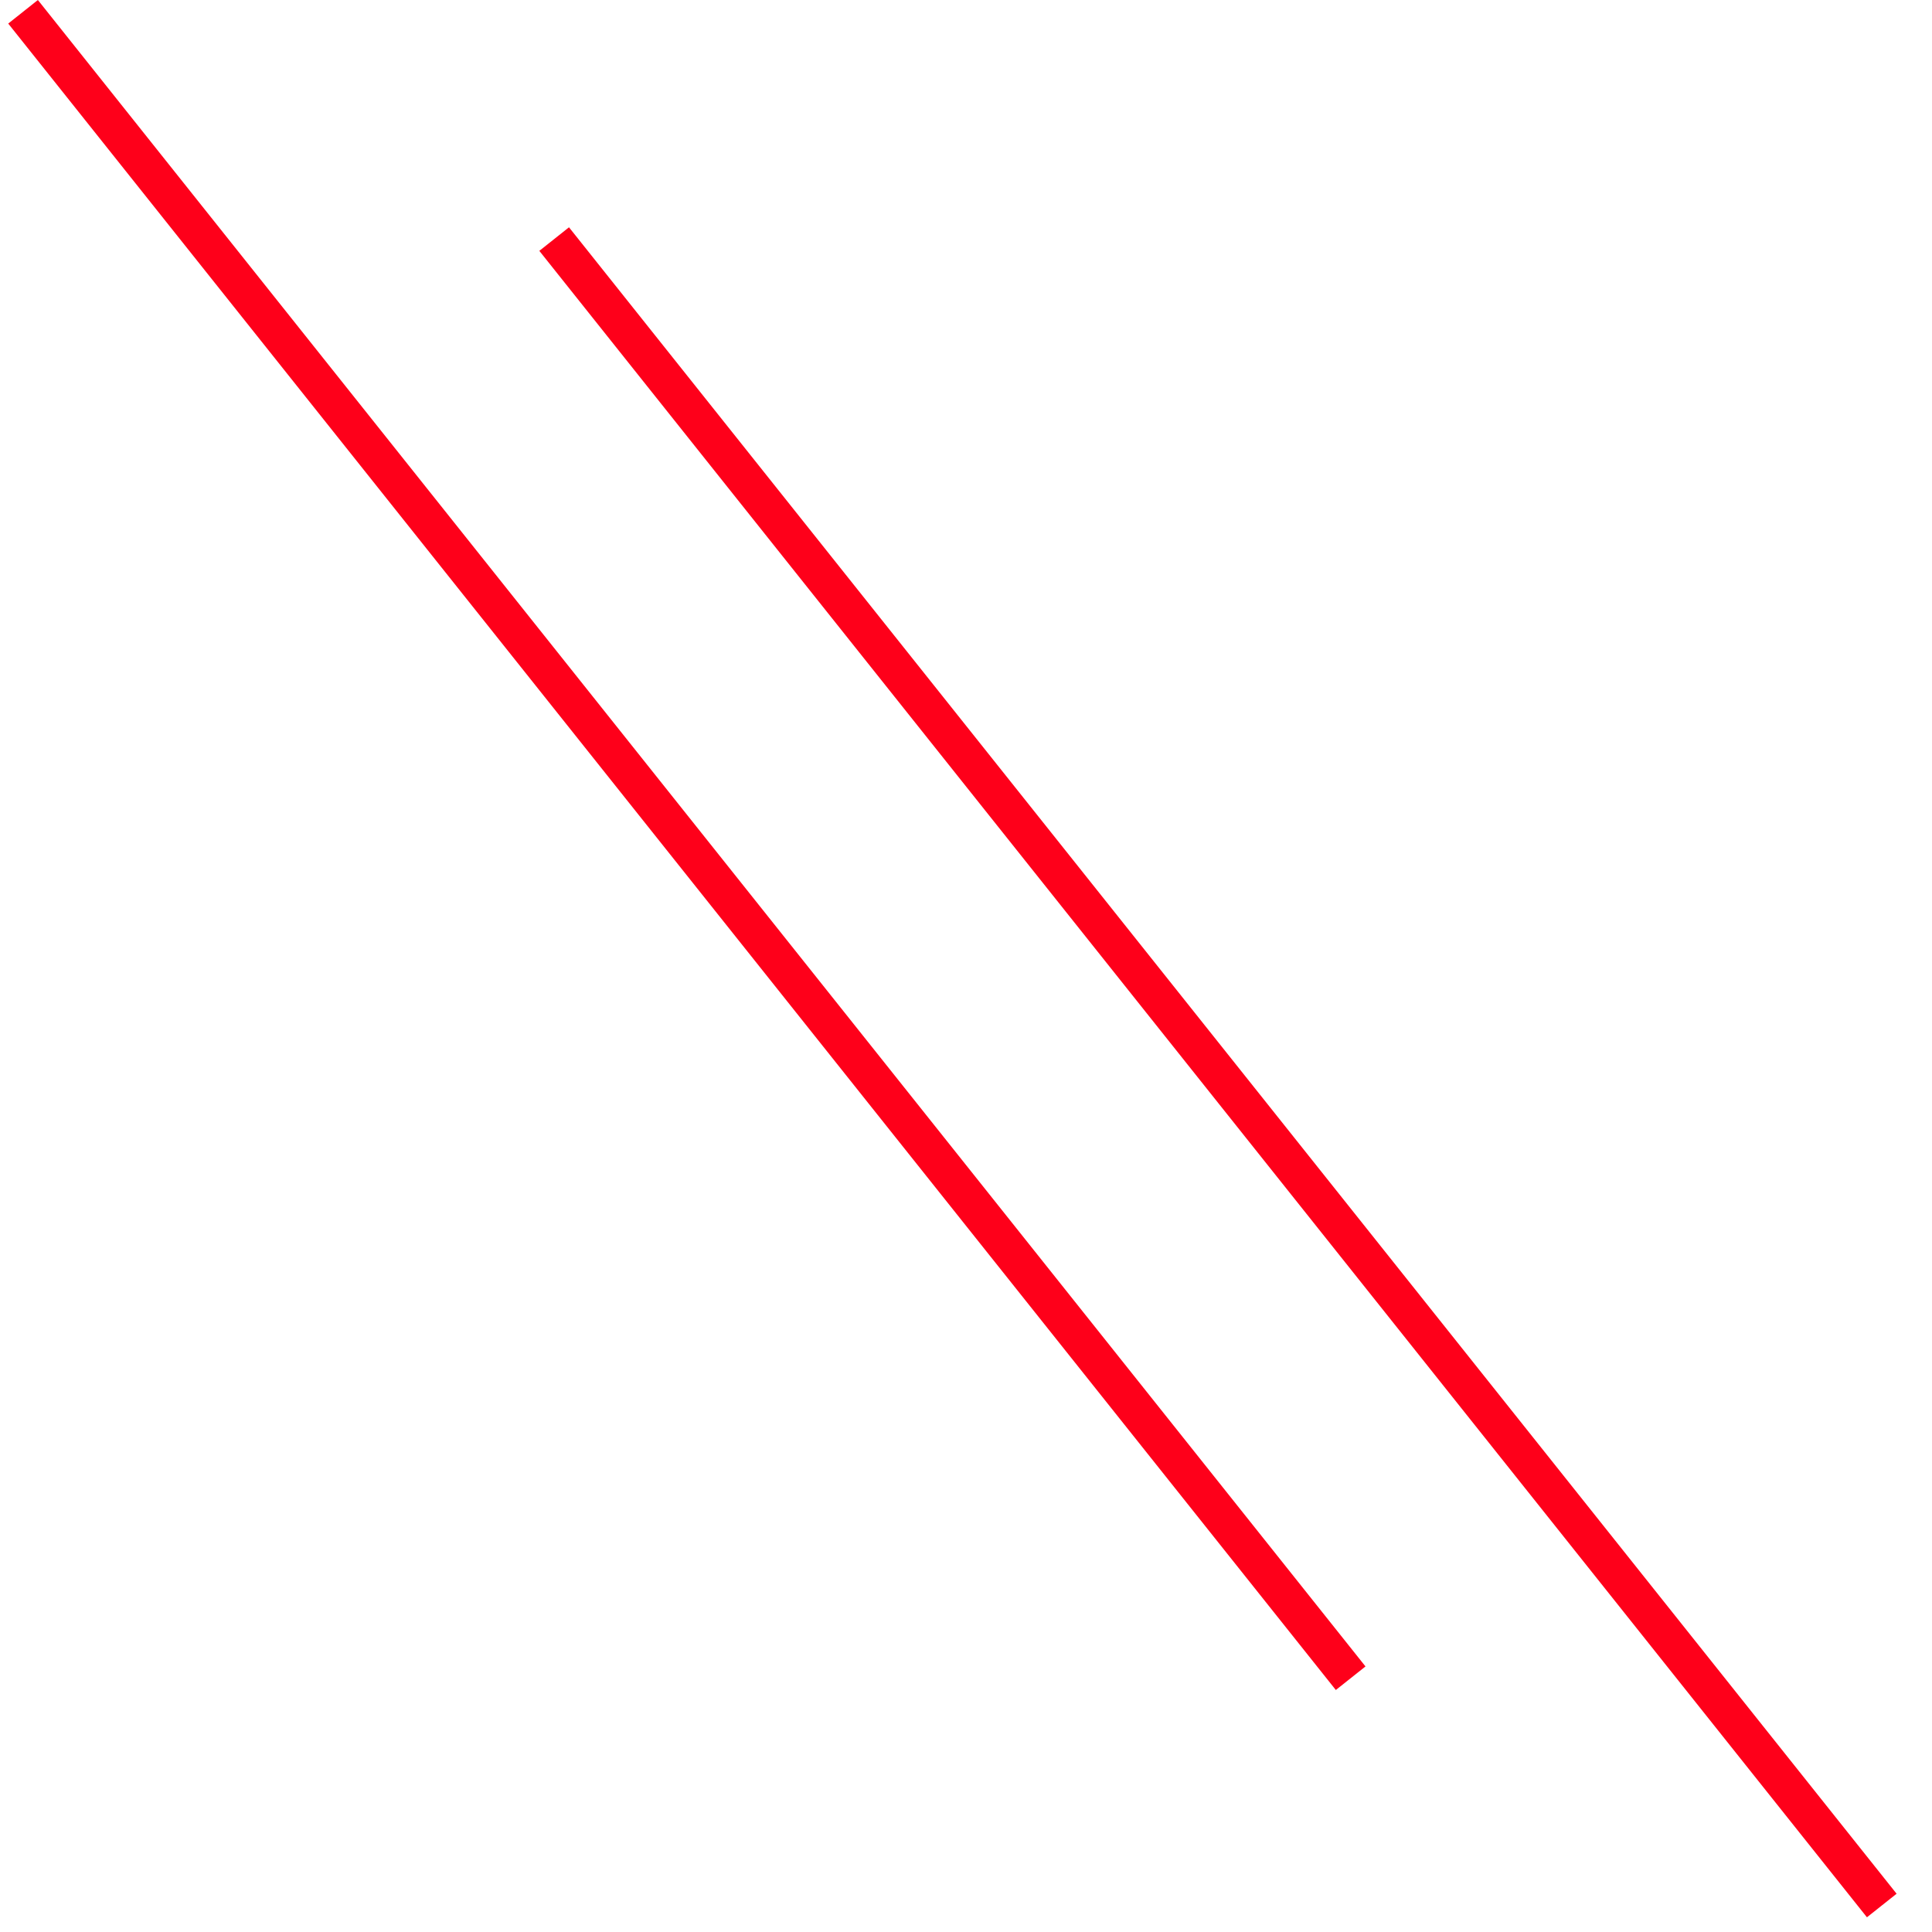
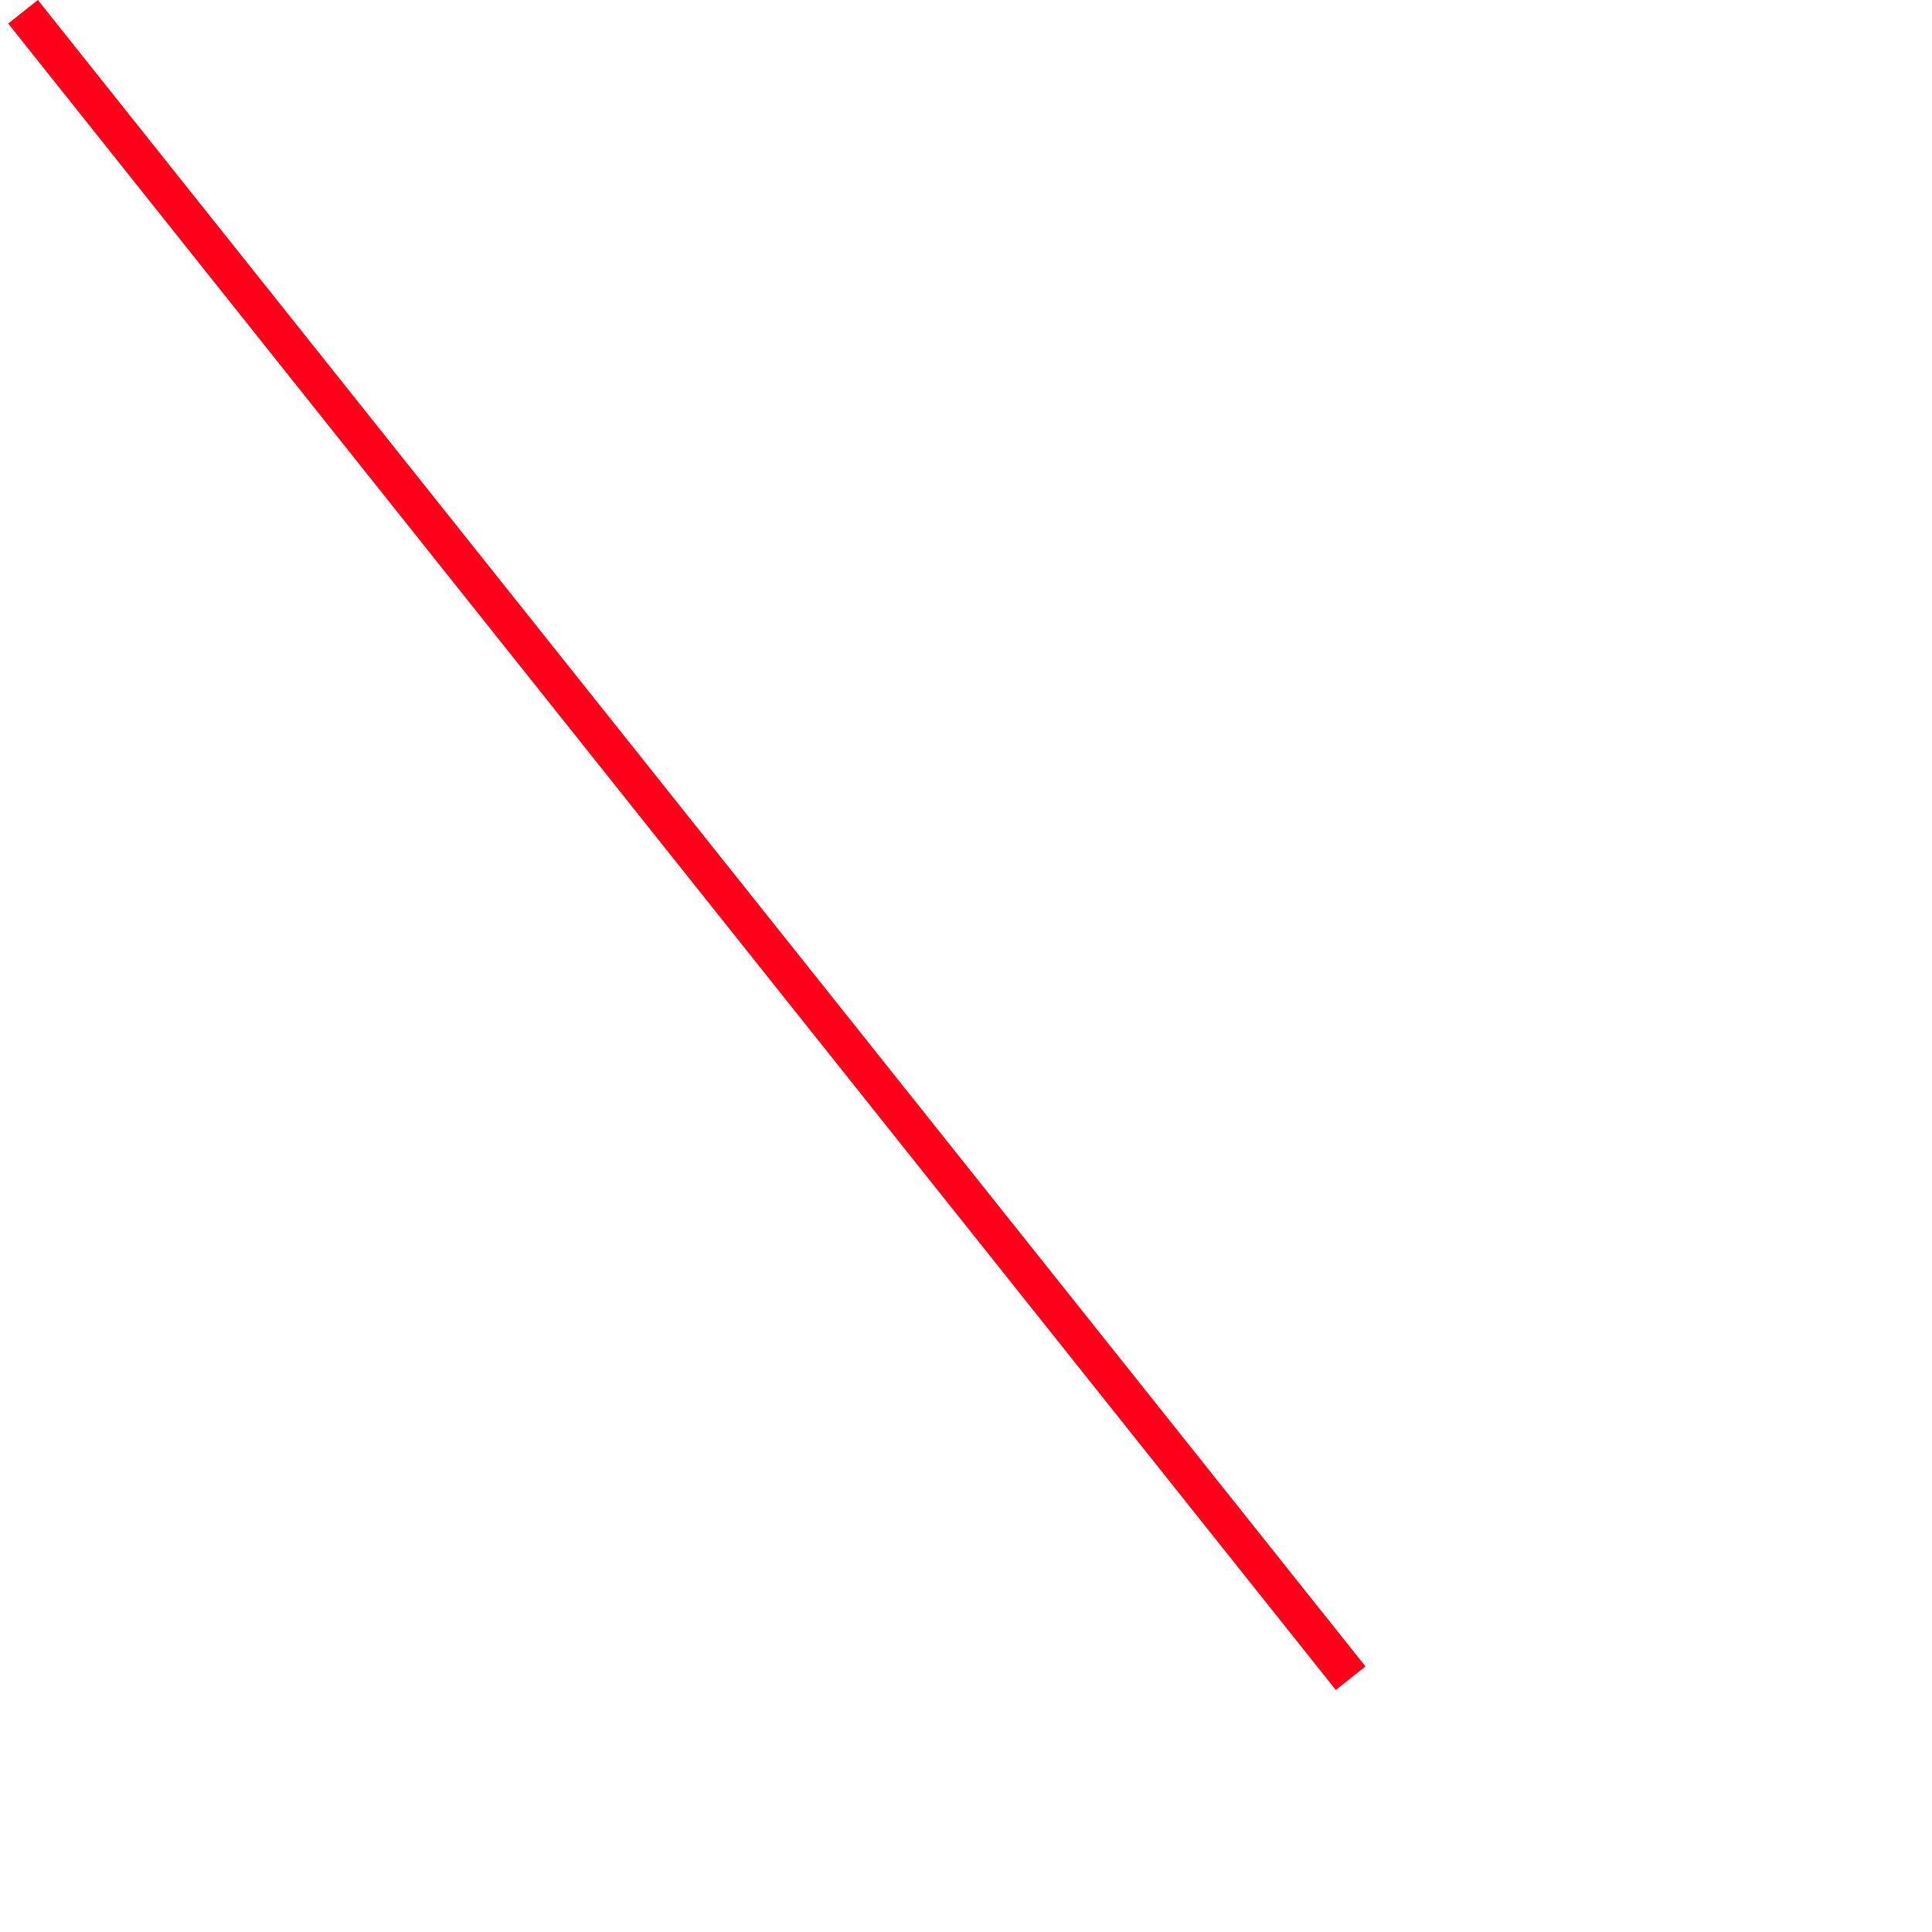
<svg xmlns="http://www.w3.org/2000/svg" width="51" height="51" viewBox="0 0 51 51" fill="none">
-   <line y1="-0.5" x2="56.253" y2="-0.5" transform="matrix(0.623 0.782 0.783 -0.622 15.02 6)" stroke="#FE001A" />
  <line y1="-0.5" x2="56.253" y2="-0.5" transform="matrix(0.623 0.782 0.783 -0.622 1 0)" stroke="#FE001A" />
</svg>